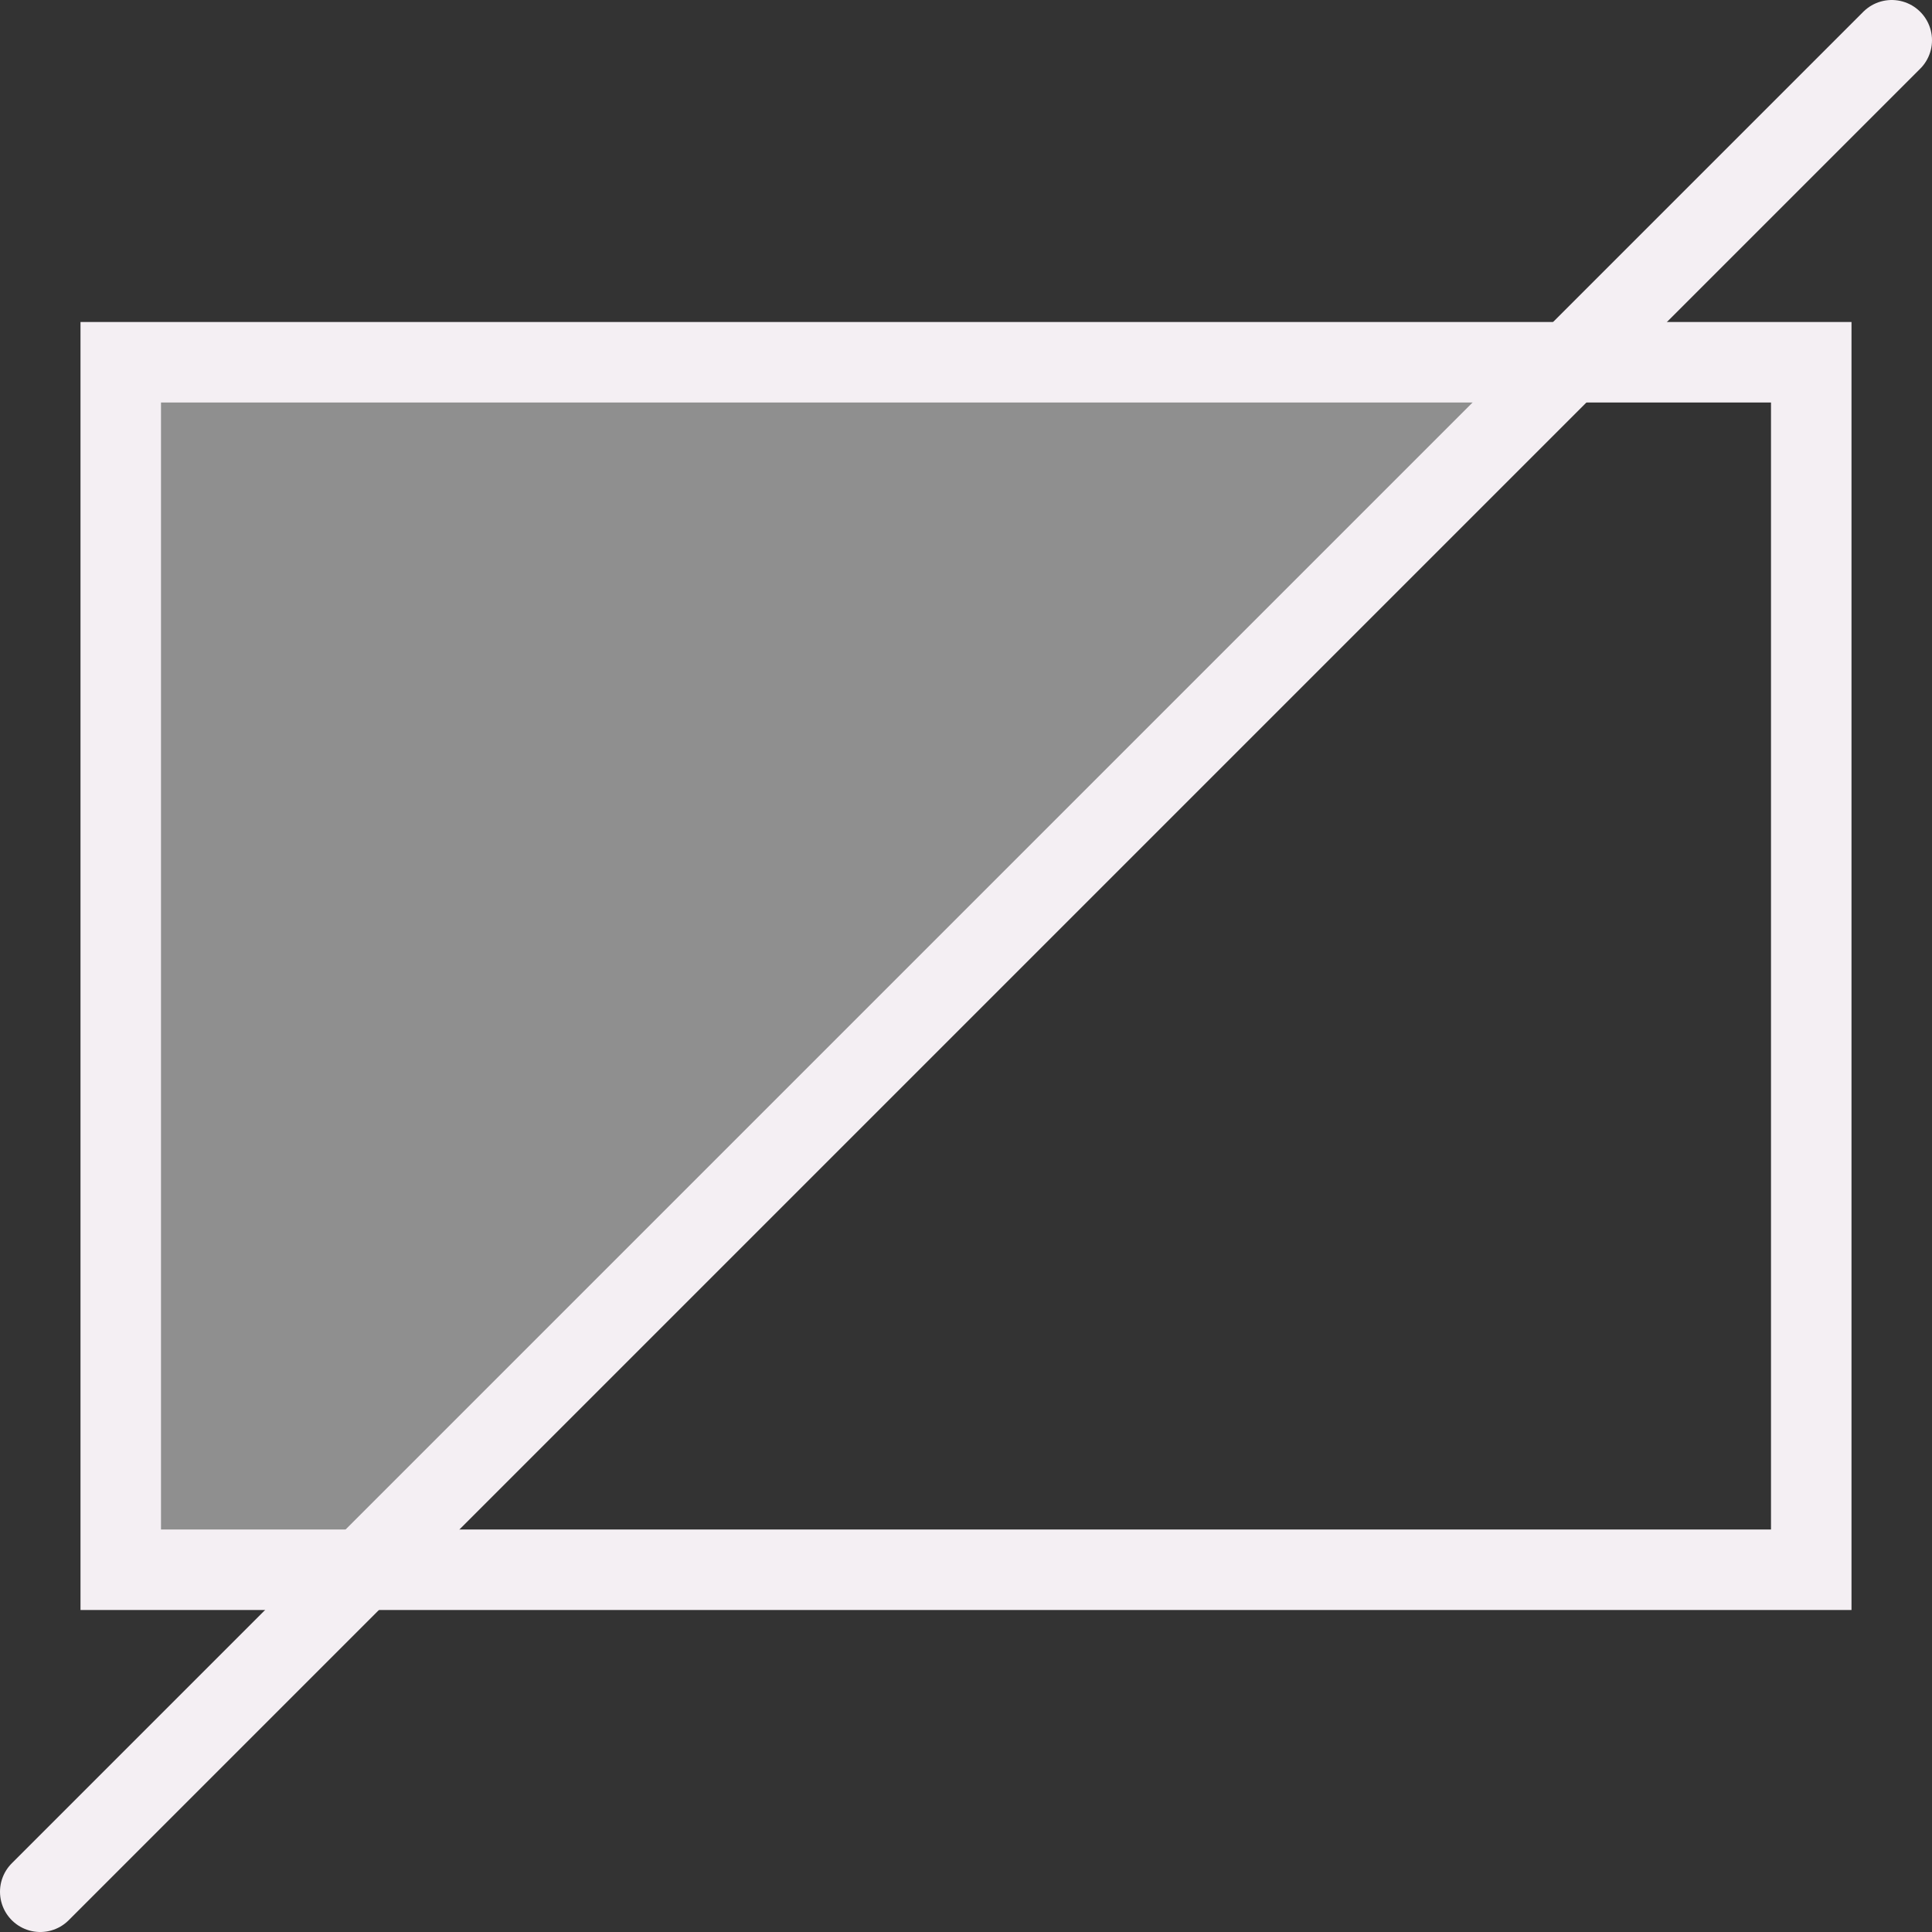
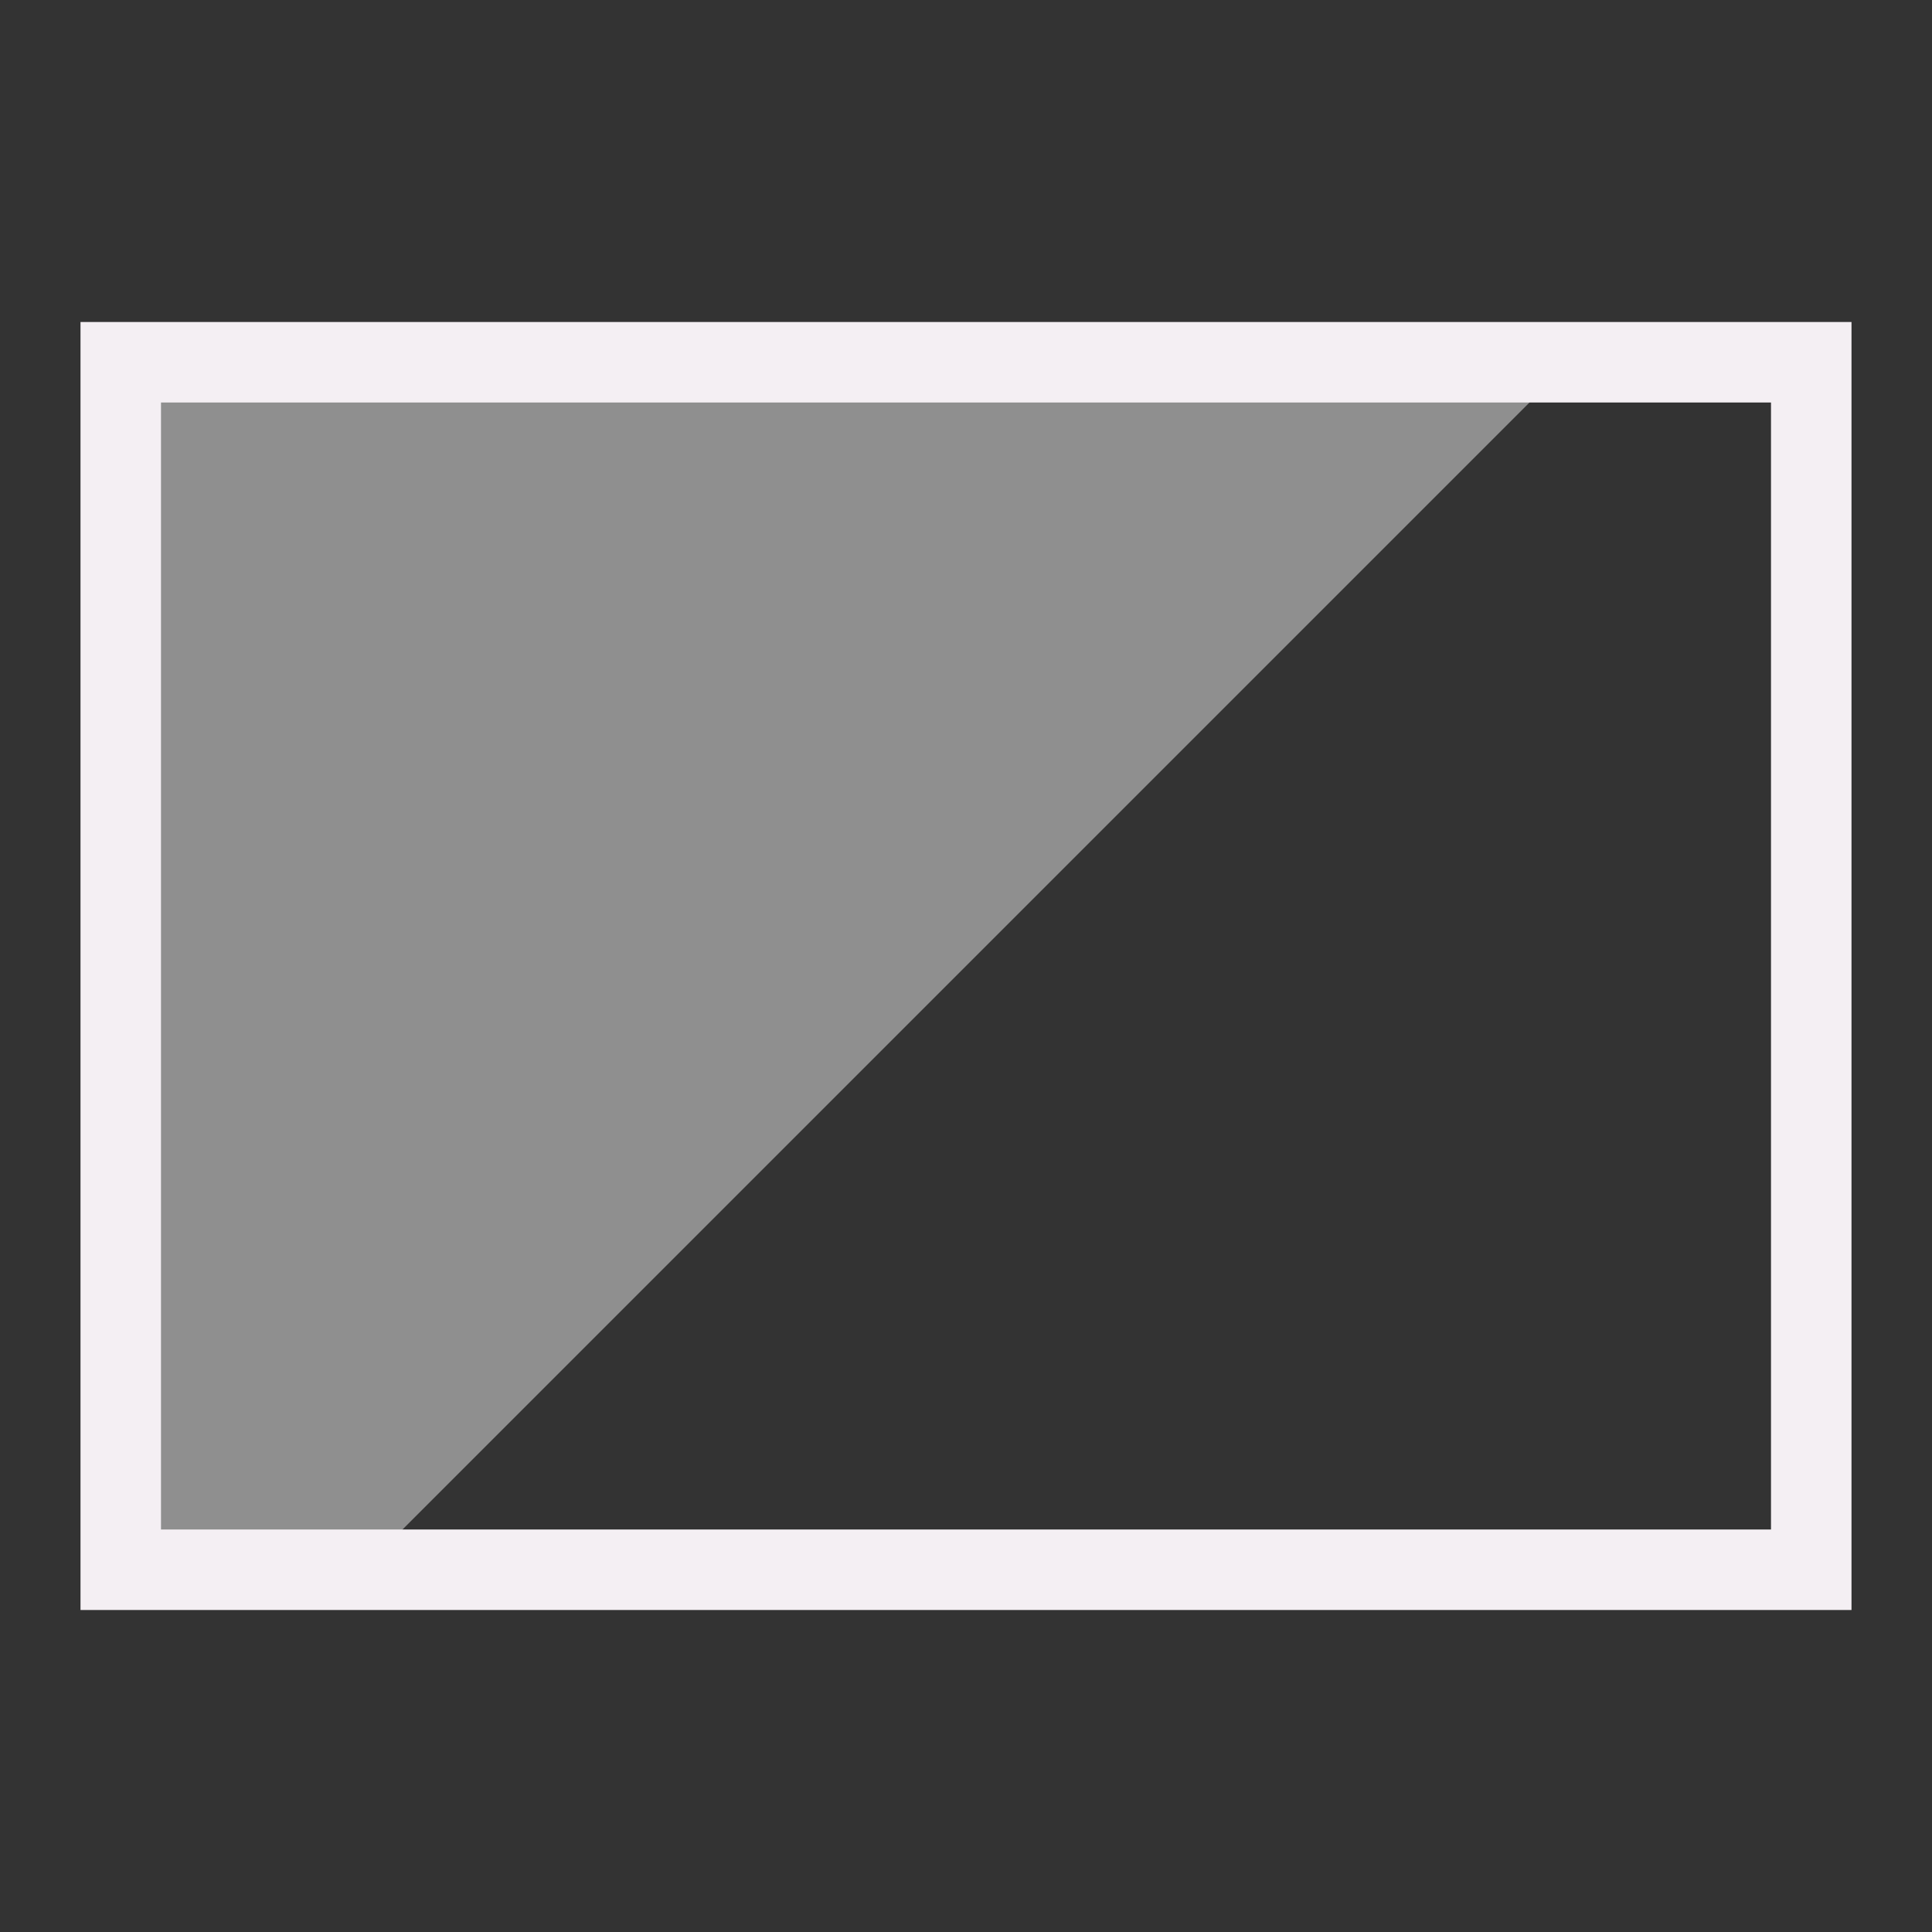
<svg xmlns="http://www.w3.org/2000/svg" xmlns:ns1="http://sodipodi.sourceforge.net/DTD/sodipodi-0.dtd" xmlns:ns2="http://www.inkscape.org/namespaces/inkscape" id="Слой_1" data-name="Слой 1" viewBox="0 0 24 24" version="1.1" ns1:docname="gerbview_show_negative_objects.svg" ns2:version="1.0.1 (c497b03c, 2020-09-10)">
  <rect x="0" y="0" width="24" height="24" fill="#333333" stroke="none" />
  <ns1:namedview pagecolor="#ffffff" bordercolor="#666666" borderopacity="1" objecttolerance="10" gridtolerance="10" guidetolerance="10" ns2:pageopacity="0" ns2:pageshadow="2" ns2:window-width="1280" ns2:window-height="715" id="namedview30" showgrid="true" ns2:zoom="25.126575" ns2:cx="12.502081" ns2:cy="11.98658" ns2:window-x="0" ns2:window-y="23" ns2:window-maximized="0" ns2:document-rotation="0" ns2:current-layer="Слой_1">
    <ns2:grid type="xygrid" id="grid_kicad" spacingx="0.5" spacingy="0.5" color="#9999ff" opacity="0.13" empspacing="2" />
  </ns1:namedview>
  <defs id="defs25085">
    <style id="style25083">.cls-1{fill:#F4EFF3;}.cls-2{fill:#42B8EB;}.cls-3{fill:#f2647e;}</style>
  </defs>
  <title id="title25087">gerbview_show_negative_opbjects</title>
  <path id="polygon25091" style="fill:#8f8f8f;fill-opacity:1;stroke:none;stroke-width:1;stroke-opacity:1" d="m 19.5,4.5 -15,15 h -3 v -15 z" ns1:nodetypes="ccccc" />
  <rect style="display:inline;fill:none;stroke:#F4EFF3;stroke-width:1;stroke-miterlimit:4;stroke-dasharray:none;stroke-opacity:1" id="rect1427" width="21" height="15" x="1.5" y="4.5" />
-   <line class="cls-3" x1="0.5" y1="23.5" x2="23.5" y2="0.5" id="line158655" style="fill:none;stroke:#F4EFF3;stroke-linecap:round;stroke-linejoin:round;stroke-opacity:1" />
</svg>